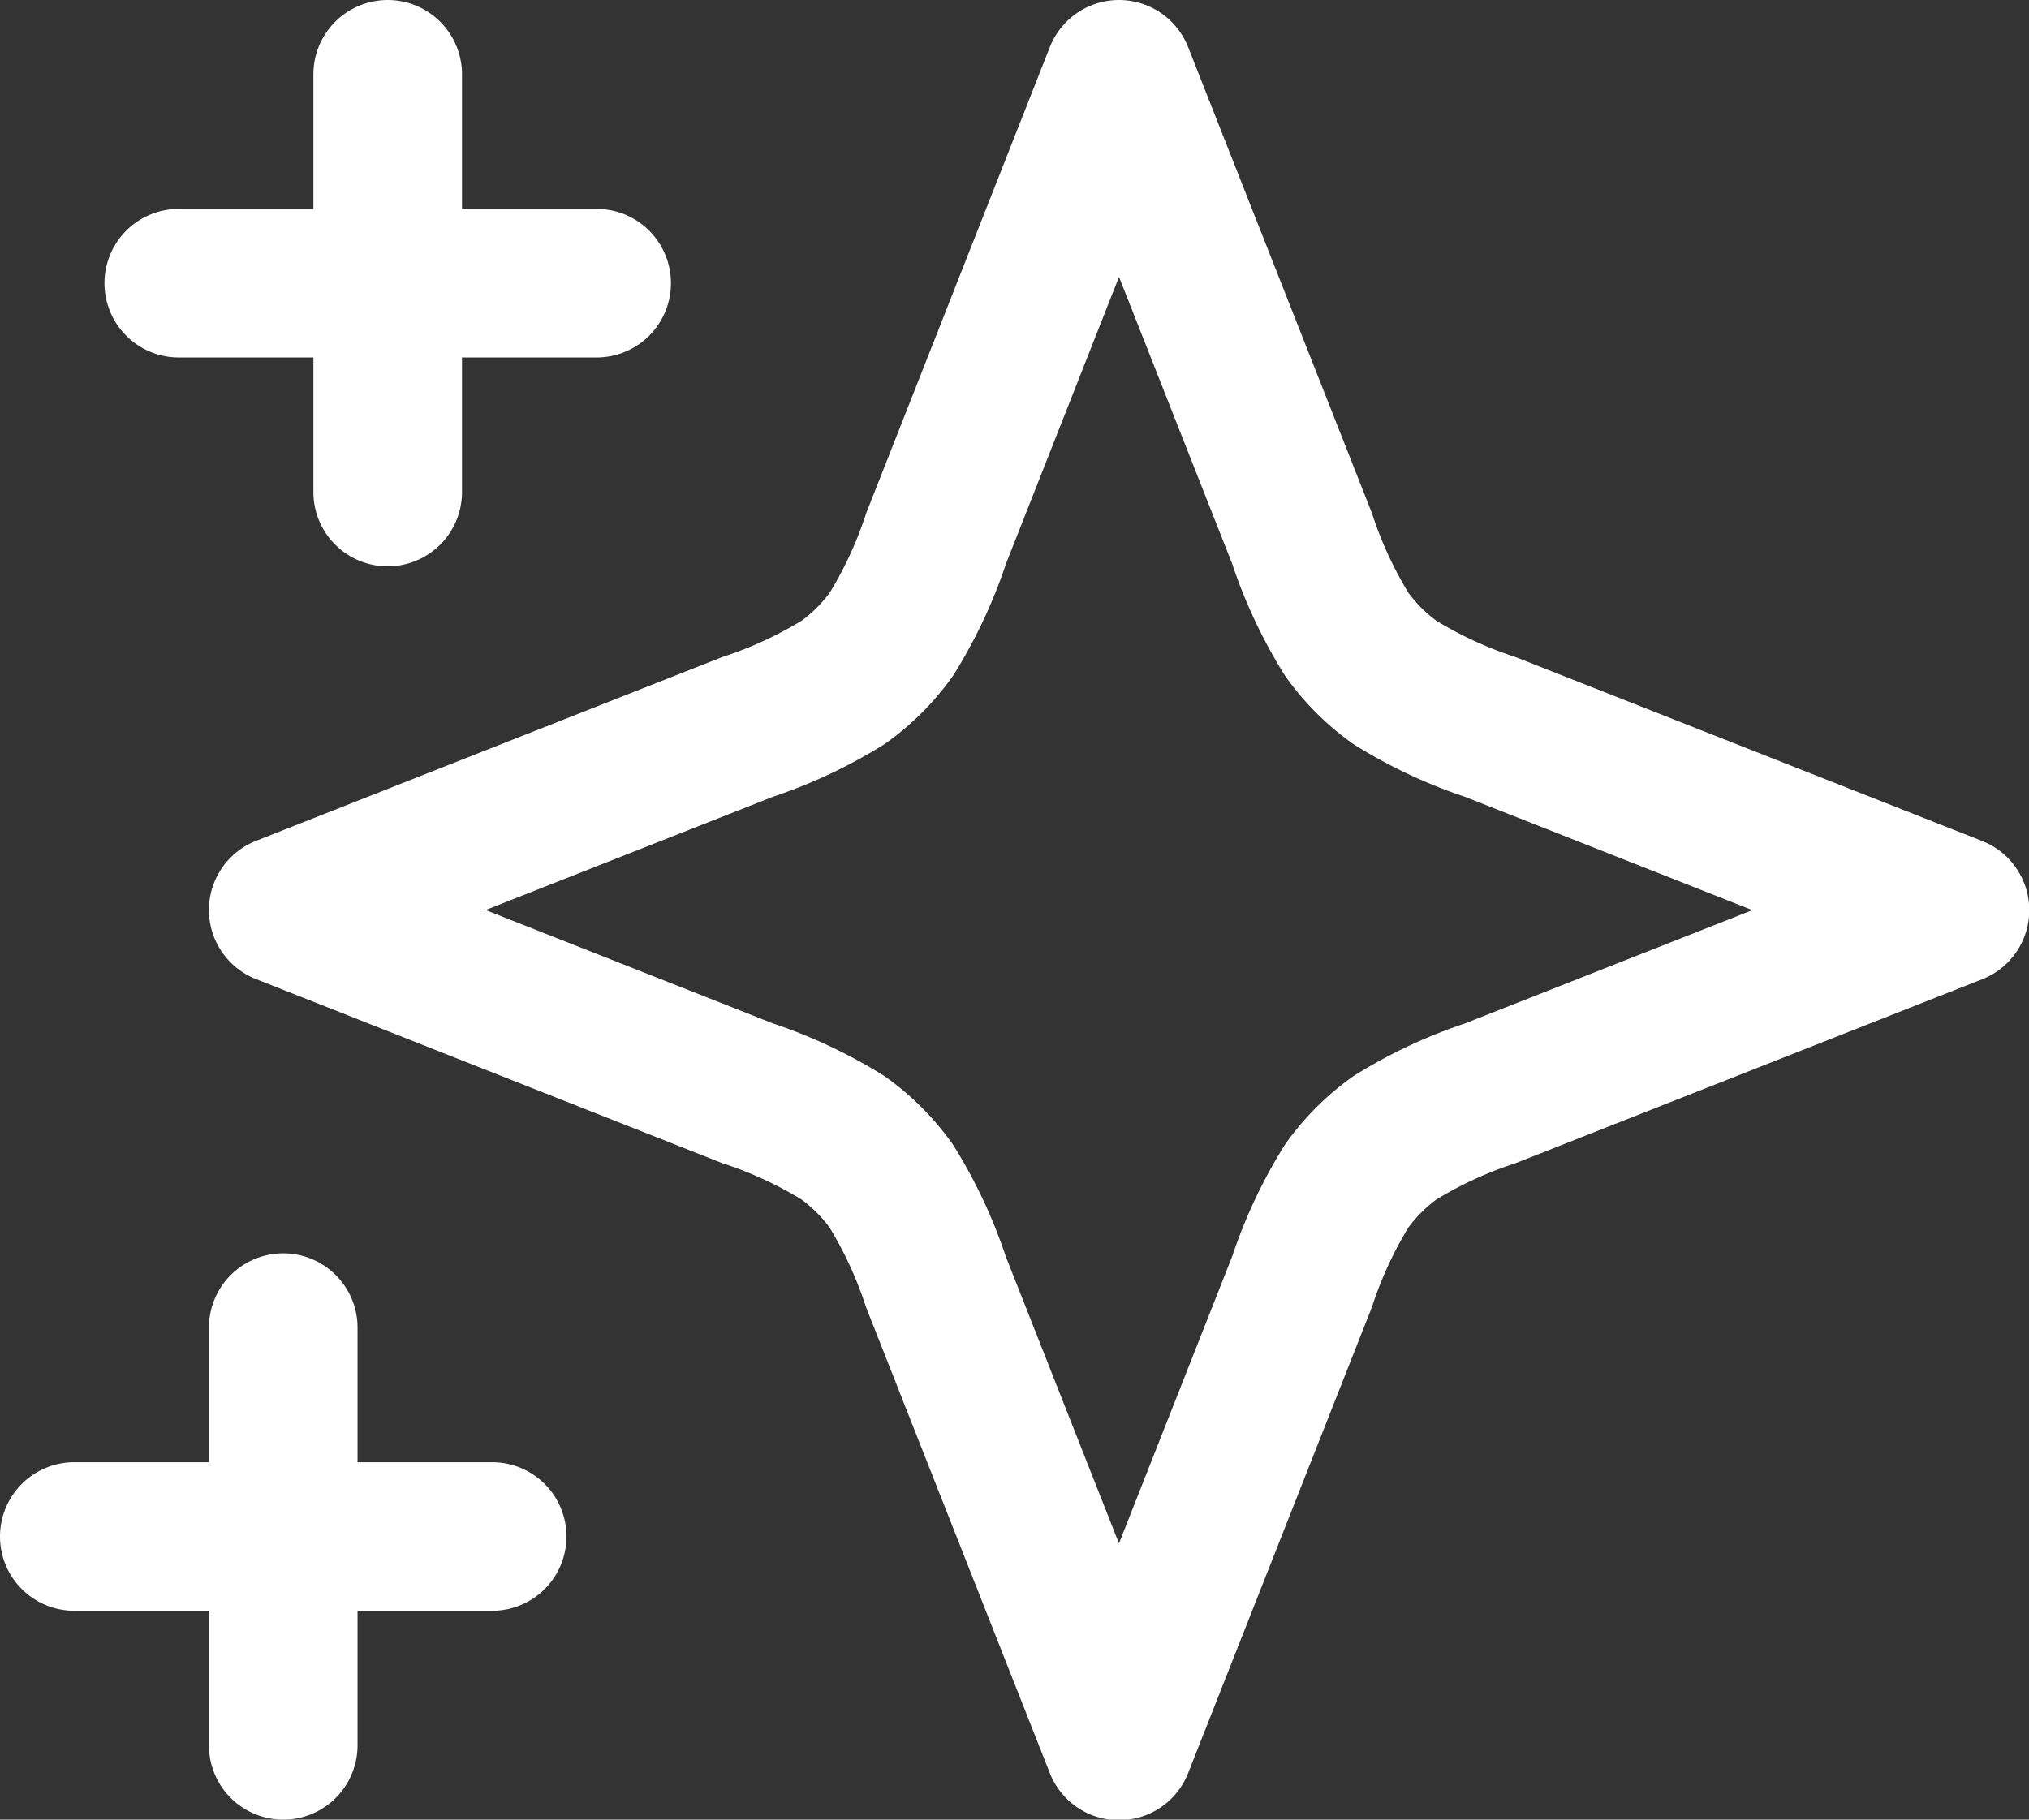
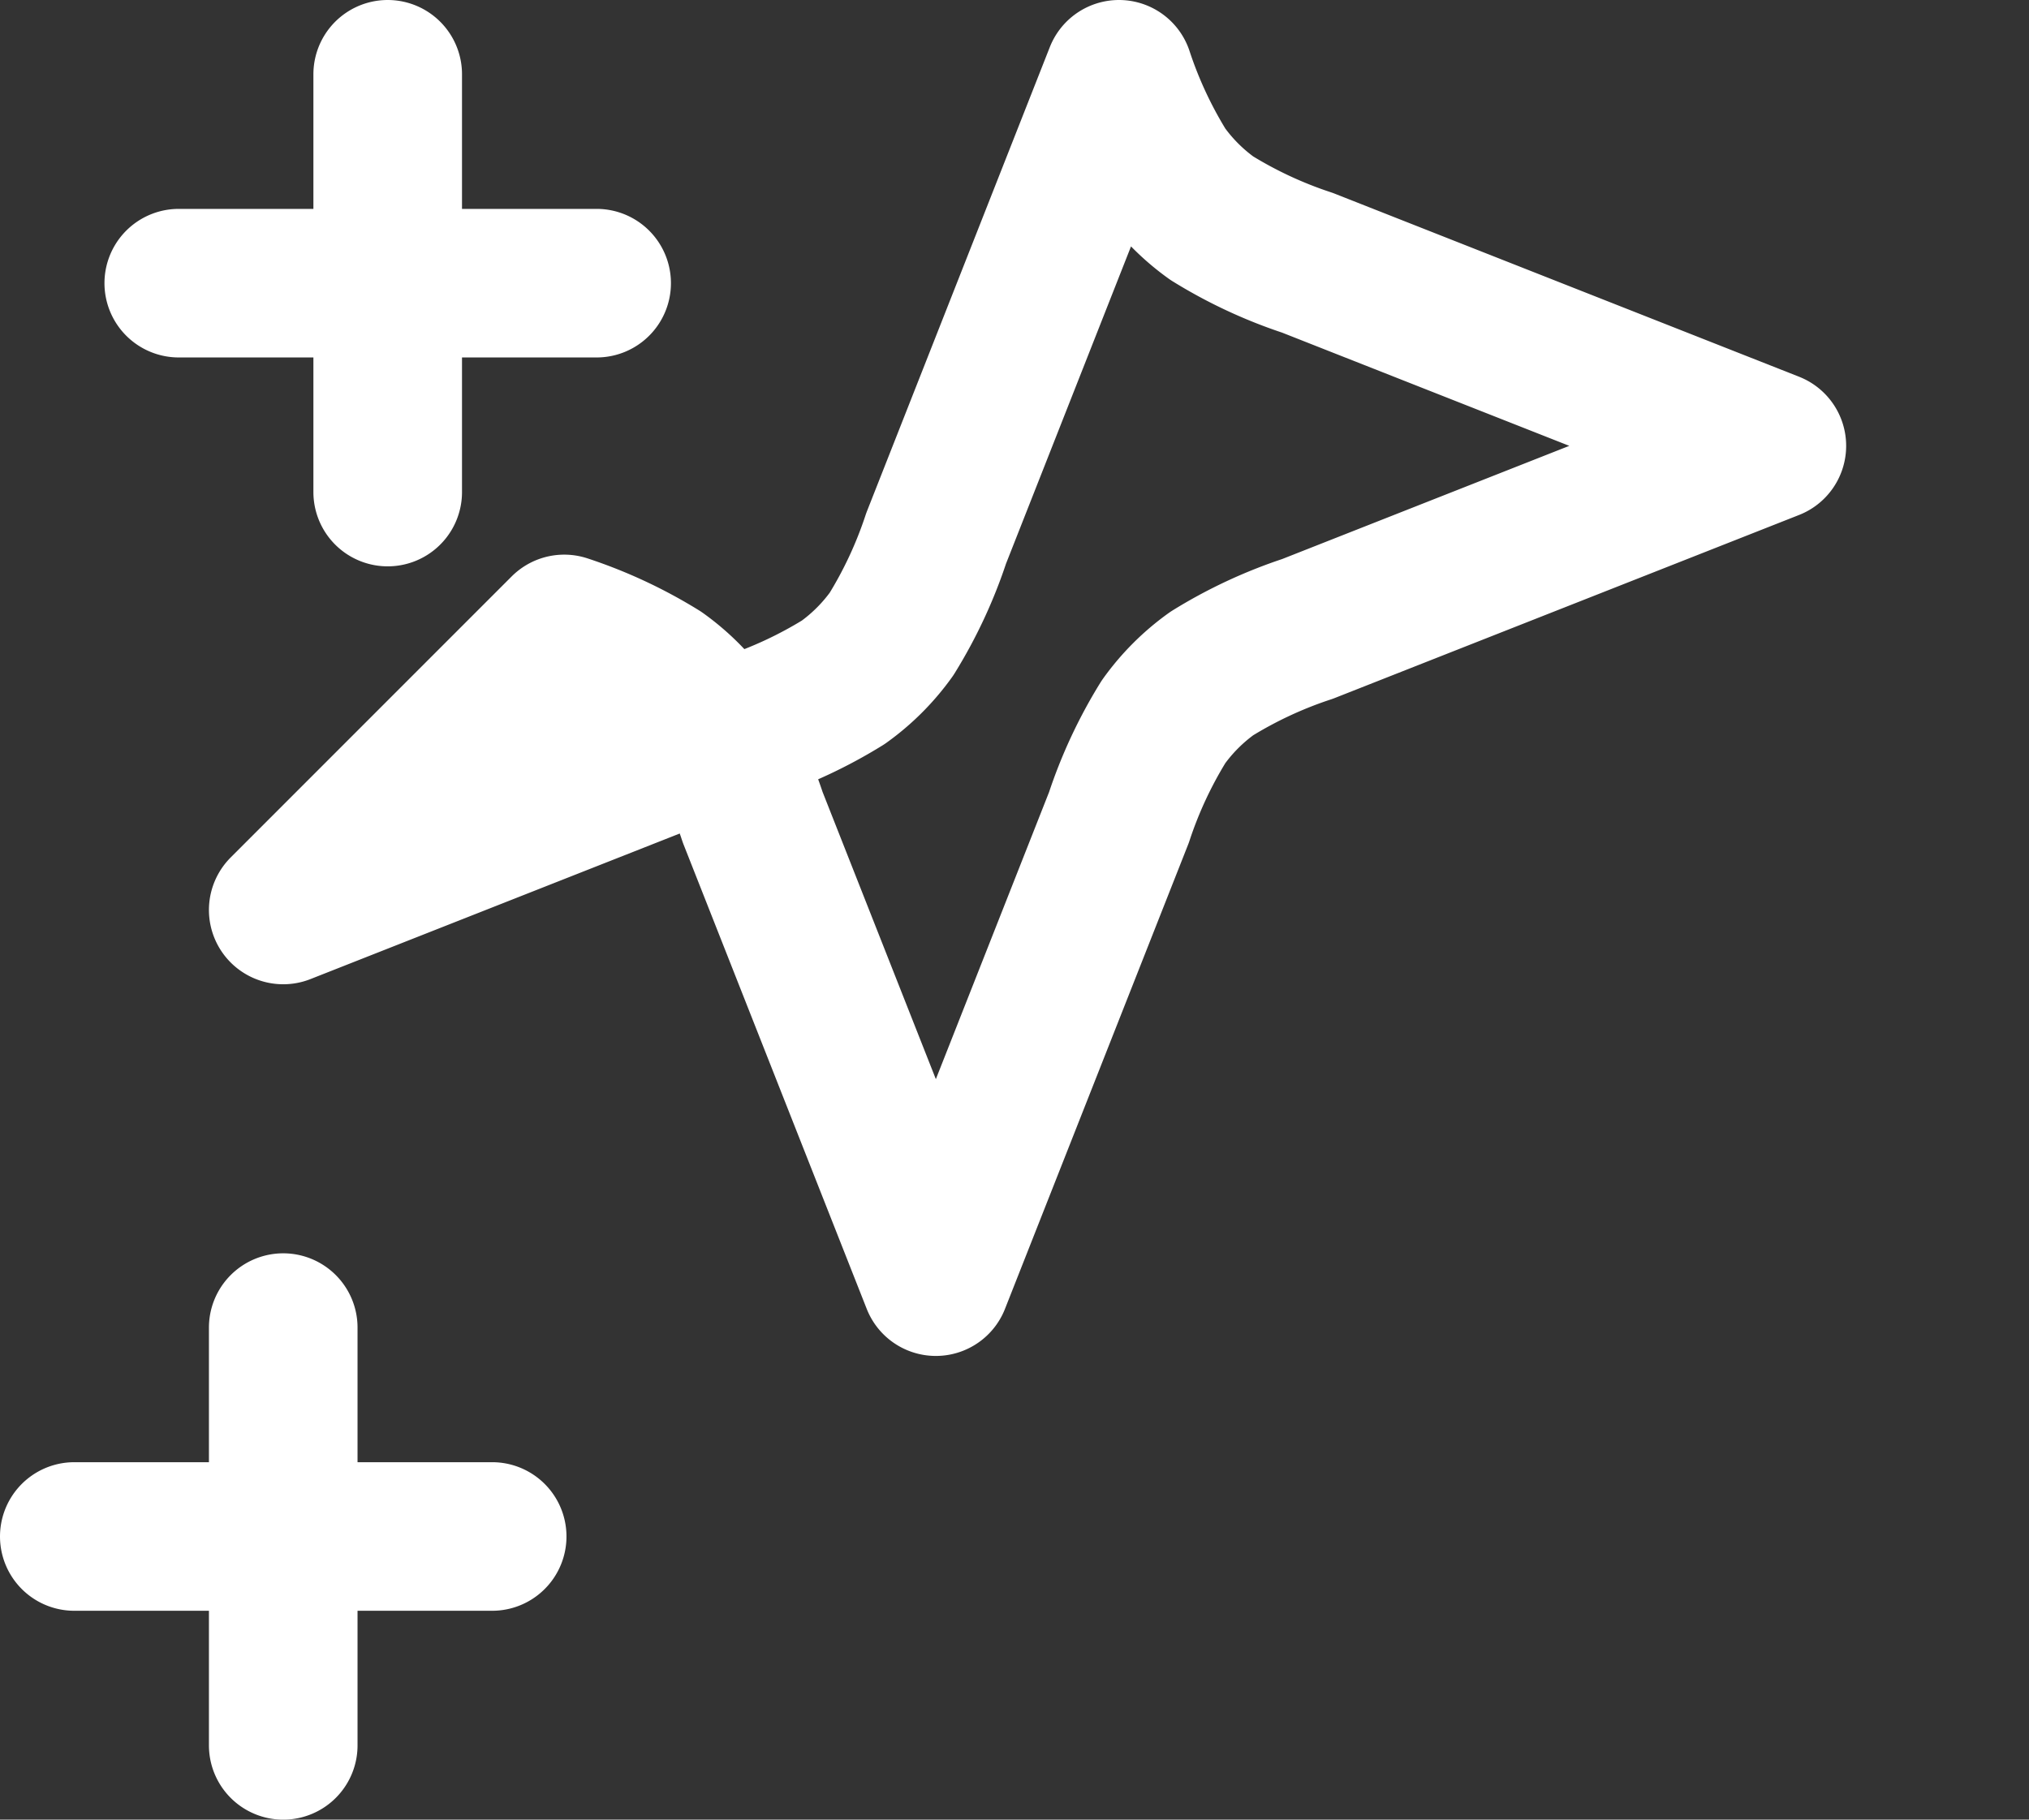
<svg xmlns="http://www.w3.org/2000/svg" width="54.616" height="48.992" viewBox="0 0 54.616 48.992">
  <rect x="0" y="0" width="54.616" height="48.992" fill="#333333" stroke="none" />
-   <path id="stars-svgrepo-com" d="M8.624,37.744V48.992M11.436,4V15.248m2.812,28.12H3M17.06,9.624H5.812M31.12,4l4.929,12.5a12.069,12.069,0,0,0,1.2,2.575,5.62,5.62,0,0,0,1.3,1.3,12.07,12.07,0,0,0,2.574,1.2l12.5,4.929-12.5,4.929a12.065,12.065,0,0,0-2.574,1.2,5.617,5.617,0,0,0-1.3,1.3,12.064,12.064,0,0,0-1.2,2.574l-4.929,12.5-4.929-12.5a12.064,12.064,0,0,0-1.2-2.574,5.617,5.617,0,0,0-1.3-1.3,12.062,12.062,0,0,0-2.574-1.2L8.624,26.5l12.5-4.929a12.067,12.067,0,0,0,2.574-1.2,5.62,5.62,0,0,0,1.3-1.3,12.069,12.069,0,0,0,1.2-2.575Z" transform="translate(-1 -2)" fill="none" stroke="#fff" stroke-linecap="round" stroke-linejoin="round" stroke-width="4" />
+   <path id="stars-svgrepo-com" d="M8.624,37.744V48.992M11.436,4V15.248m2.812,28.12H3M17.06,9.624H5.812M31.12,4a12.069,12.069,0,0,0,1.2,2.575,5.62,5.62,0,0,0,1.3,1.3,12.07,12.07,0,0,0,2.574,1.2l12.5,4.929-12.5,4.929a12.065,12.065,0,0,0-2.574,1.2,5.617,5.617,0,0,0-1.3,1.3,12.064,12.064,0,0,0-1.2,2.574l-4.929,12.5-4.929-12.5a12.064,12.064,0,0,0-1.2-2.574,5.617,5.617,0,0,0-1.3-1.3,12.062,12.062,0,0,0-2.574-1.2L8.624,26.5l12.5-4.929a12.067,12.067,0,0,0,2.574-1.2,5.62,5.62,0,0,0,1.3-1.3,12.069,12.069,0,0,0,1.2-2.575Z" transform="translate(-1 -2)" fill="none" stroke="#fff" stroke-linecap="round" stroke-linejoin="round" stroke-width="4" />
</svg>